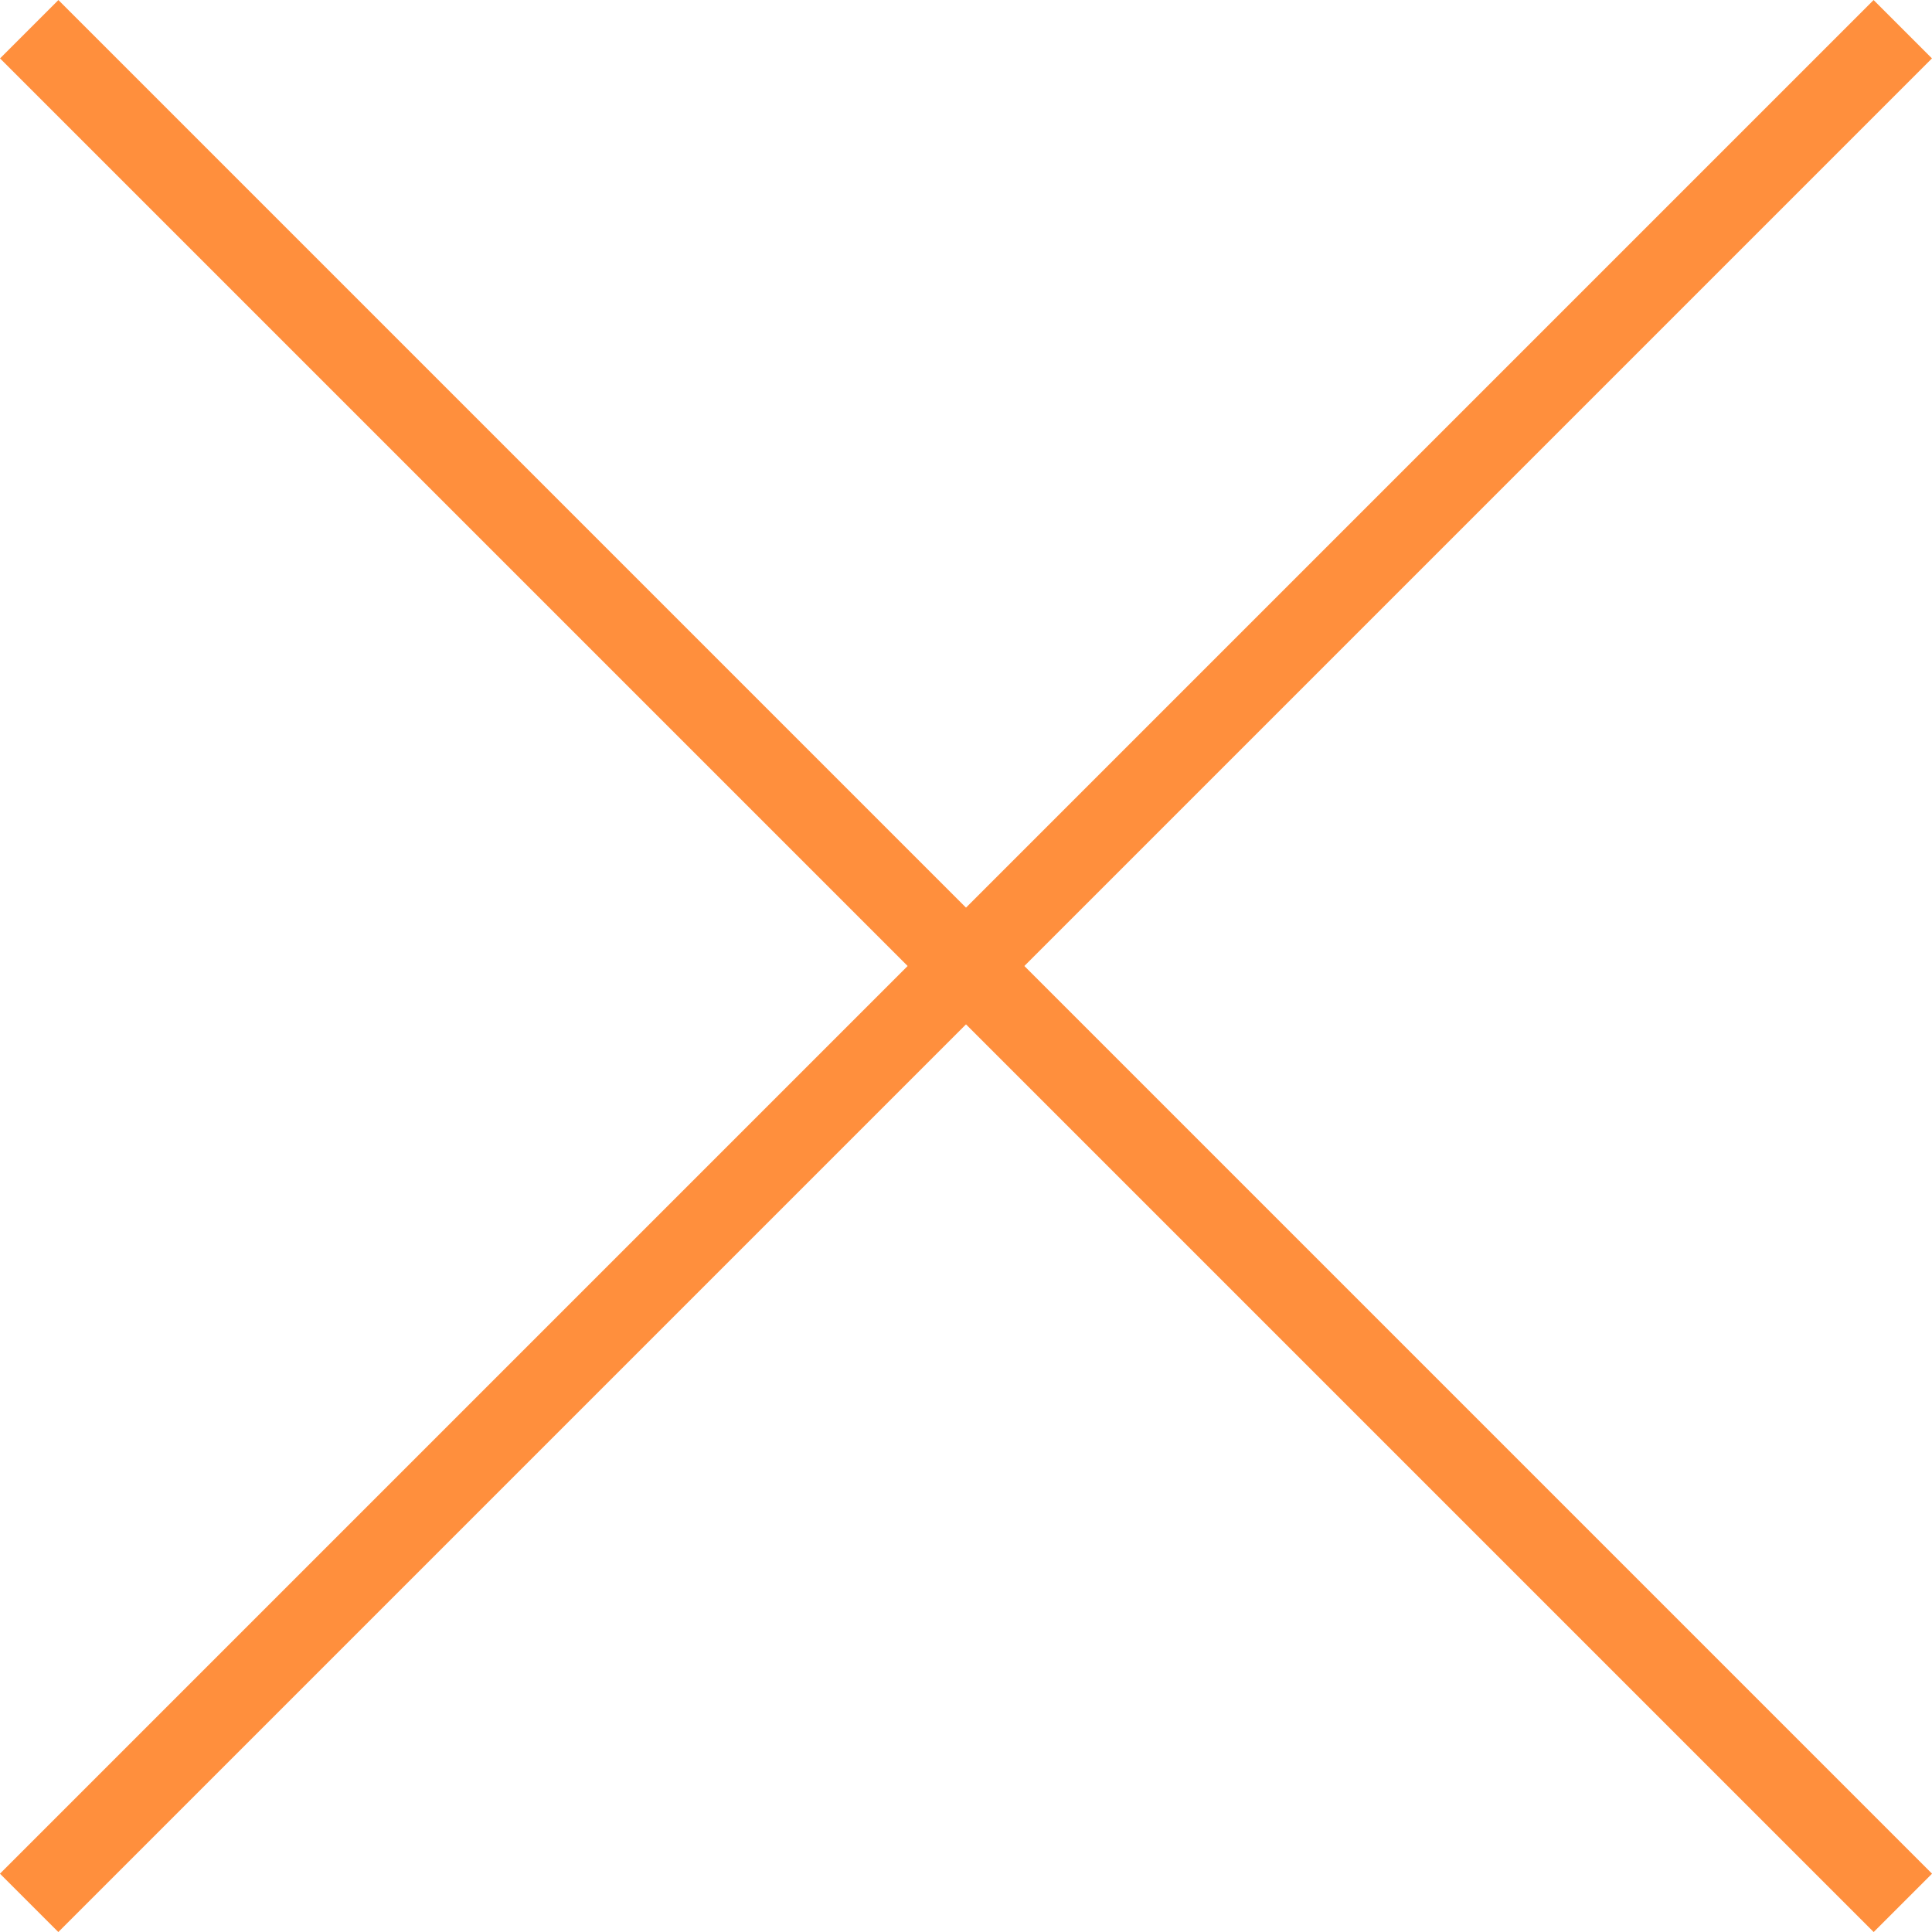
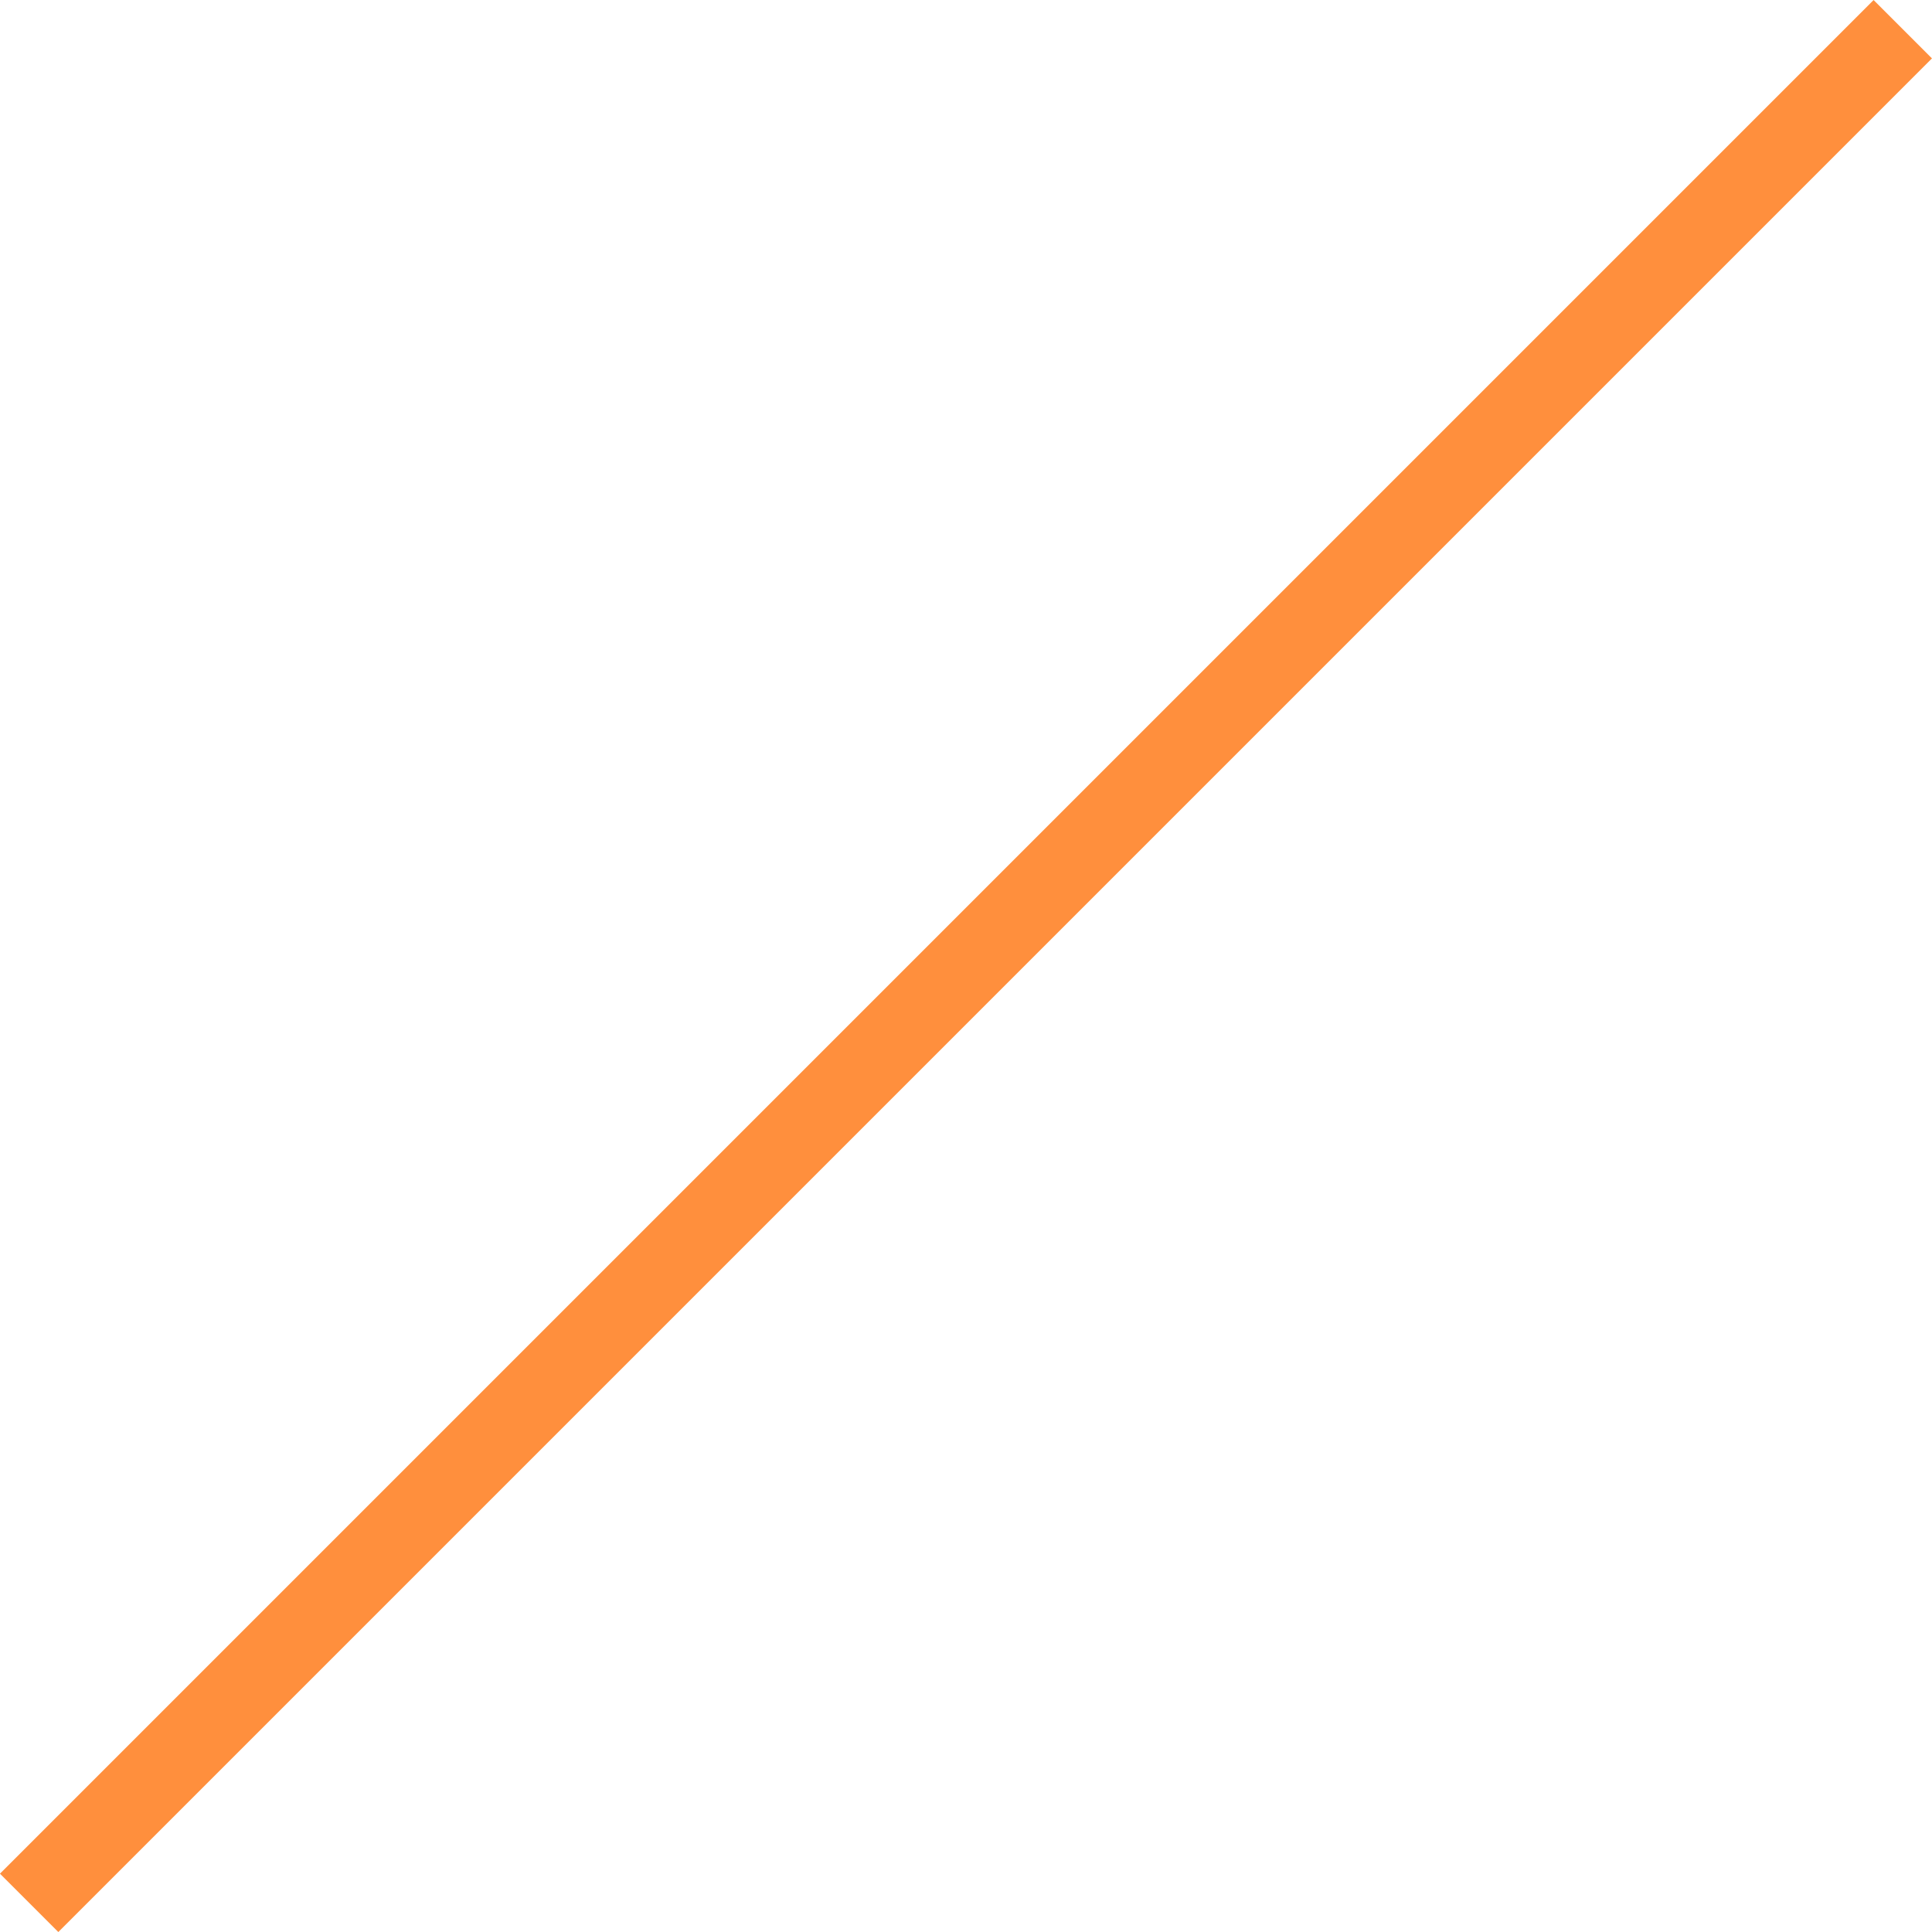
<svg xmlns="http://www.w3.org/2000/svg" width="23.407" height="23.407" viewBox="0 0 23.407 23.407">
  <g id="Group_103" data-name="Group 103" transform="translate(-869.86 -964.646)">
-     <path id="Path_78" data-name="Path 78" d="M870.214,965l22.7,22.7" fill="none" stroke="#ff8f3d" stroke-width="1" />
    <path id="Path_79" data-name="Path 79" d="M870.214,965l22.7,22.7" transform="translate(1857.913 94.786) rotate(90)" fill="none" stroke="#ff8f3d" stroke-width="1" />
  </g>
</svg>